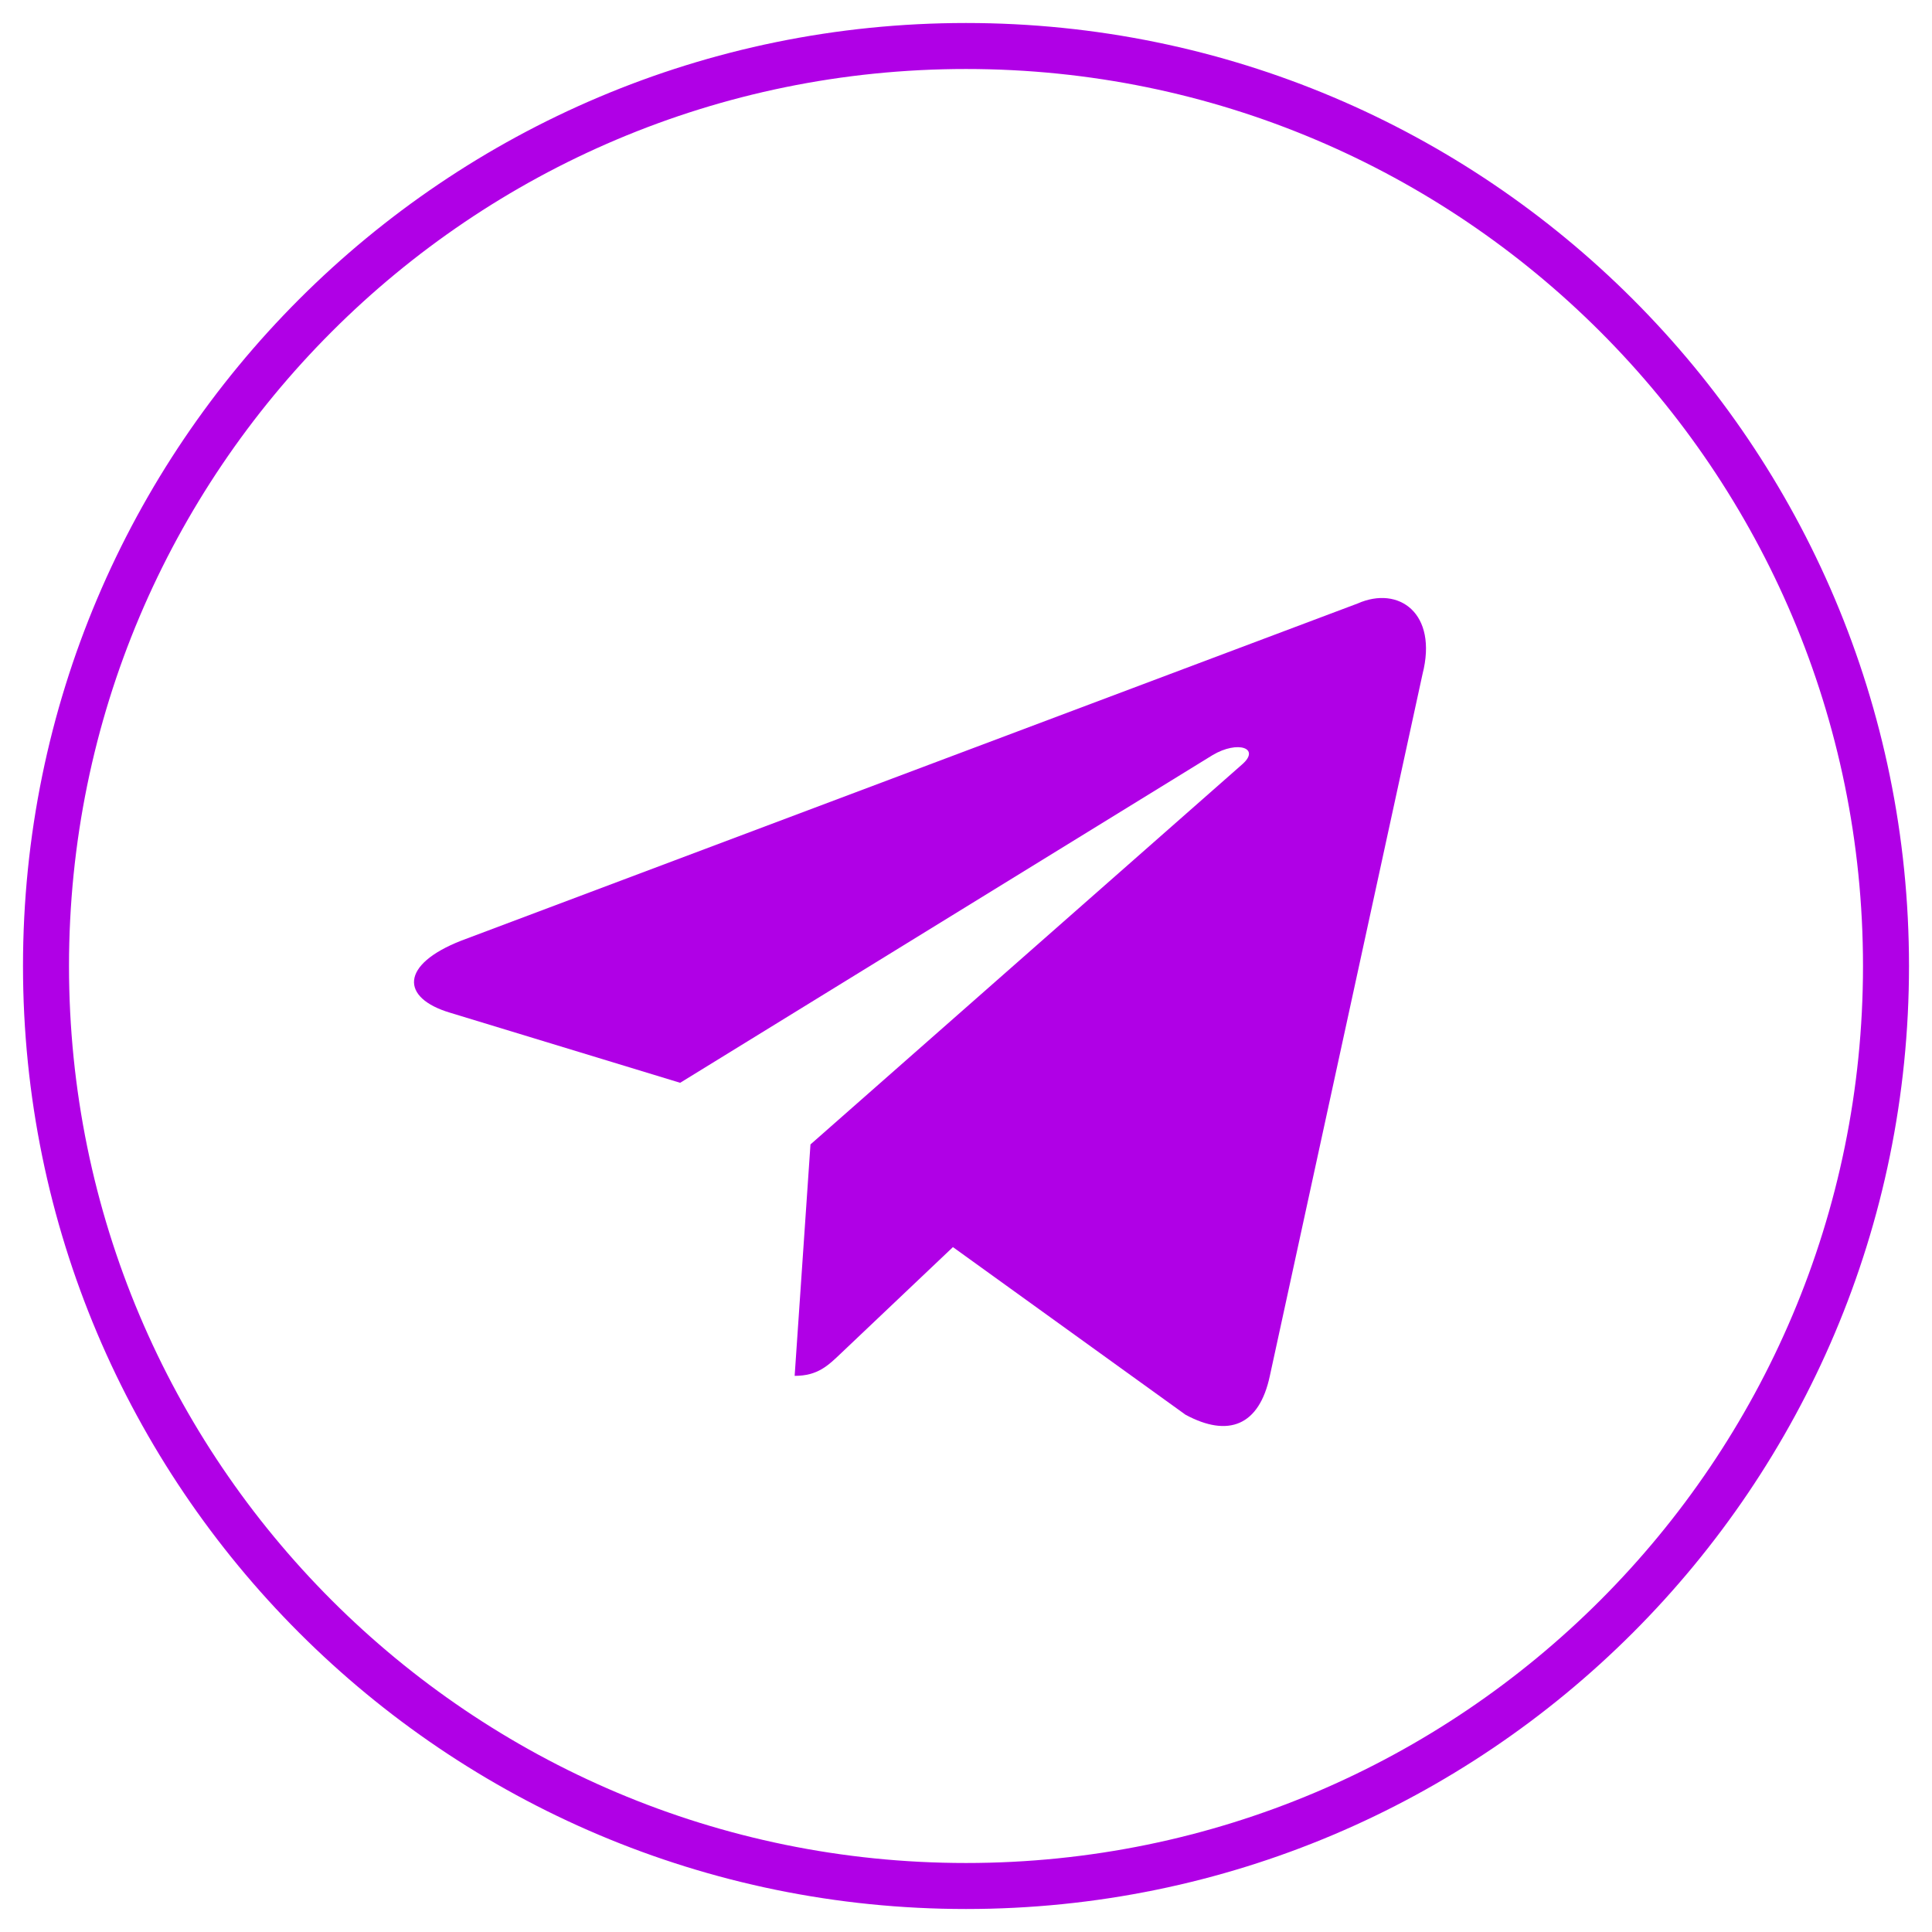
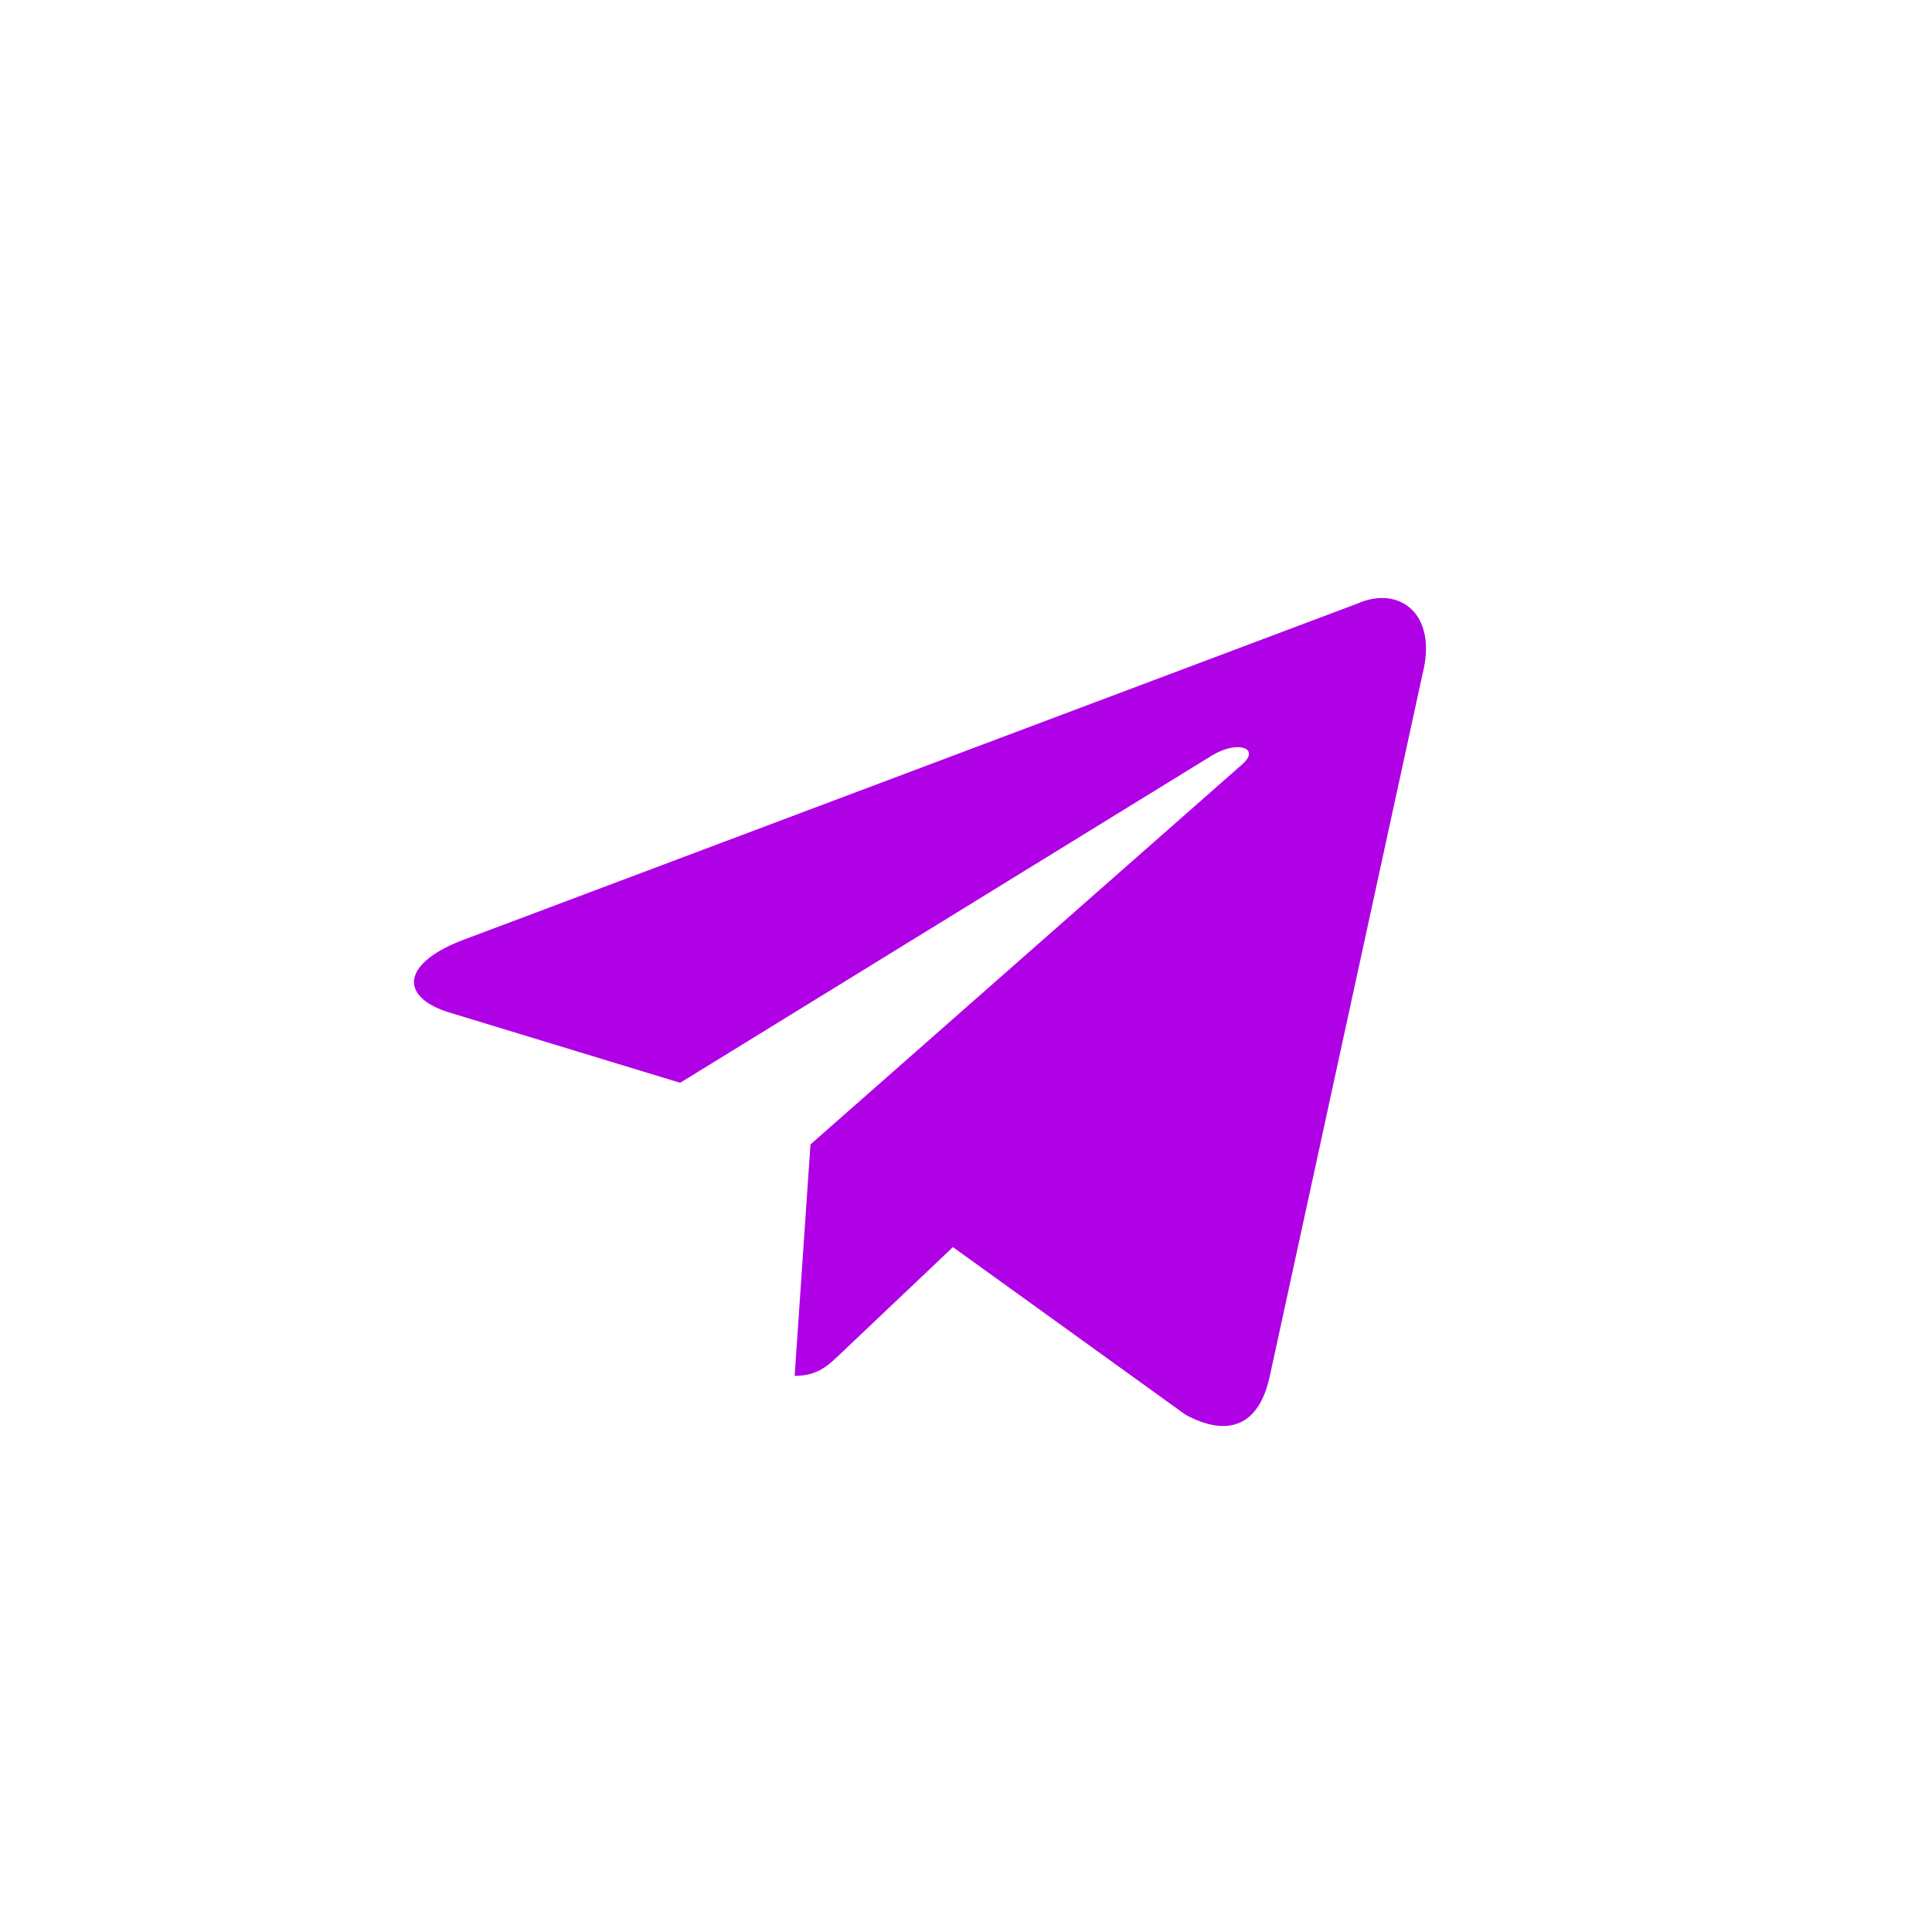
<svg xmlns="http://www.w3.org/2000/svg" width="42" height="42" viewBox="0 0 42 42" fill="none">
  <path d="M17.619 24.879L17.275 29.91C17.78 29.91 18.004 29.684 18.286 29.416L20.716 27.111L25.772 30.755C26.702 31.256 27.374 30.996 27.605 29.912L30.924 14.656C31.264 13.328 30.405 12.725 29.515 13.119L10.027 20.449C8.697 20.97 8.705 21.694 9.785 22.016L14.786 23.539L26.363 16.414C26.91 16.09 27.412 16.264 27 16.62L17.619 24.879L17.619 24.879Z" fill="#B000E6" />
-   <path d="M21 41C9.954 41 1 32.046 1 21C1 9.954 9.954 1 21 1C32.046 1 41 9.954 41 21C41 32.046 32.046 41 21 41Z" stroke="#B000E6" />
</svg>